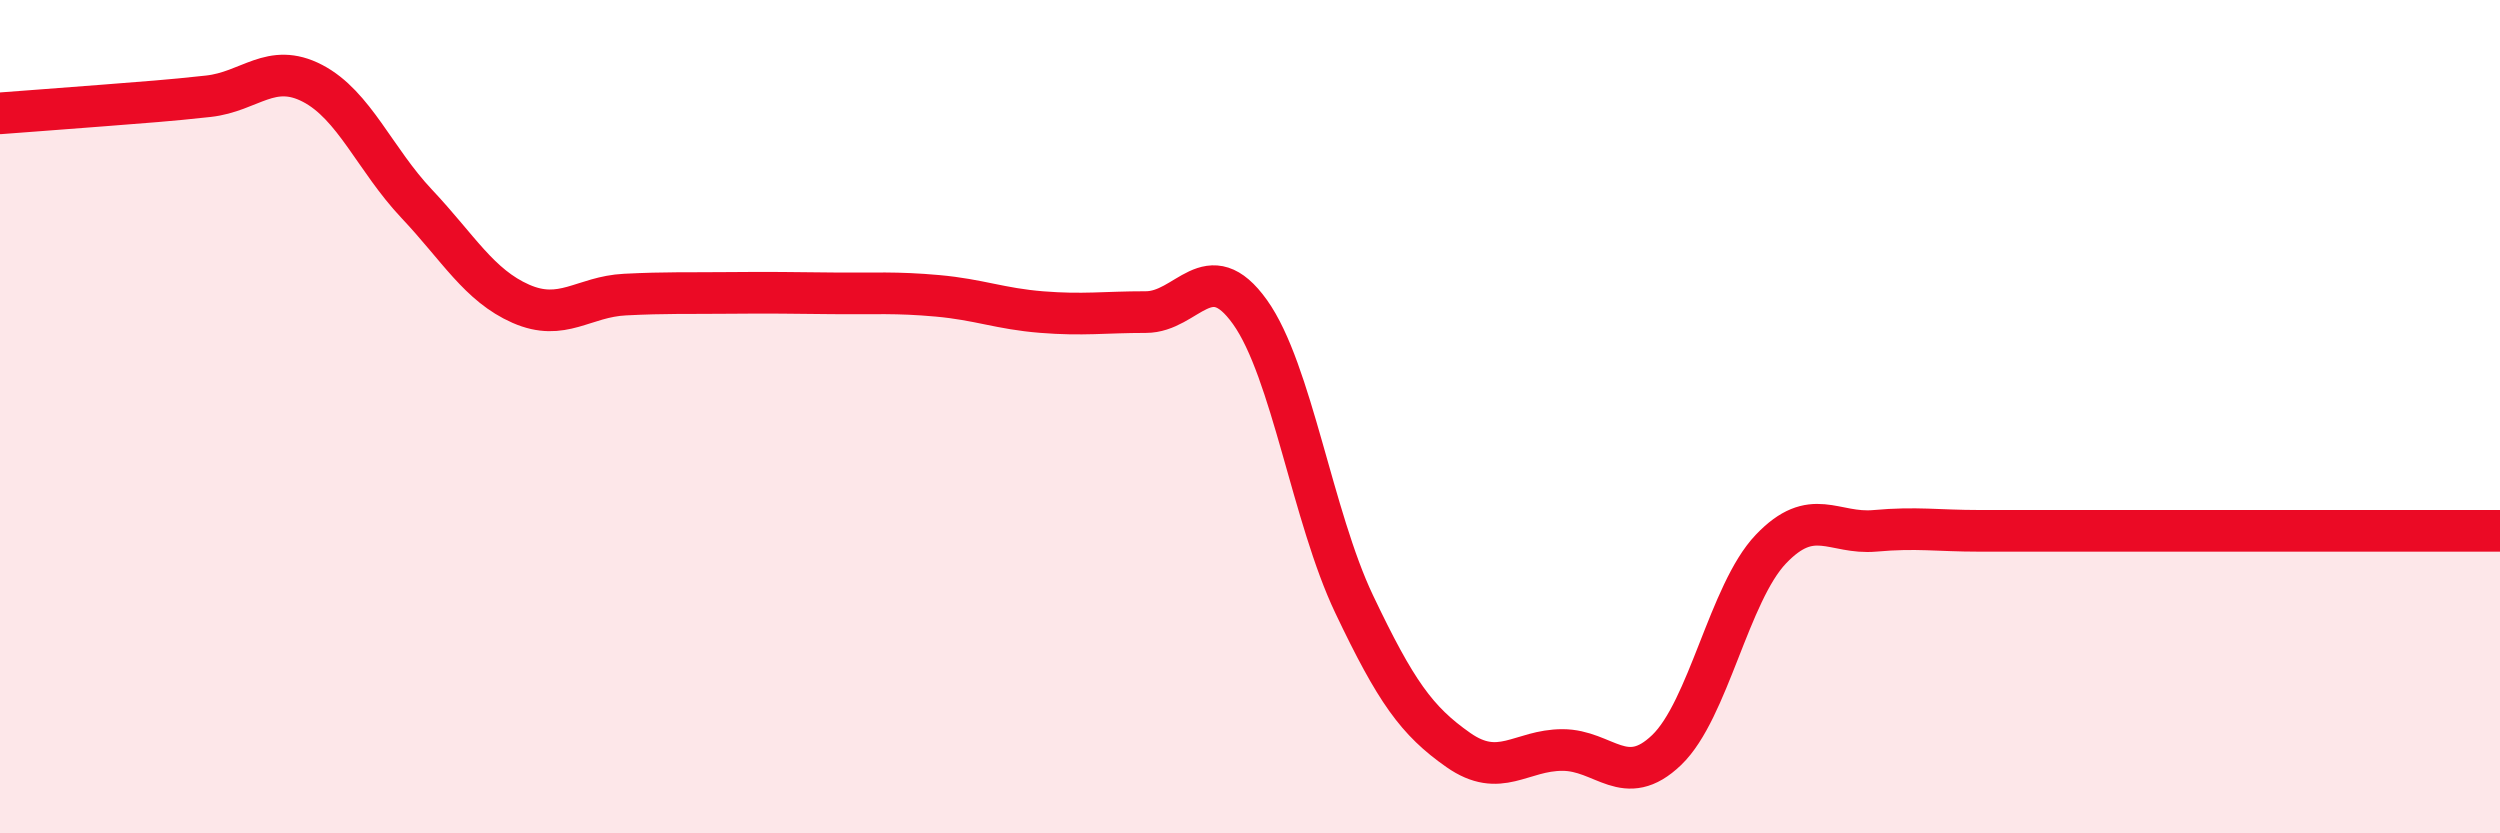
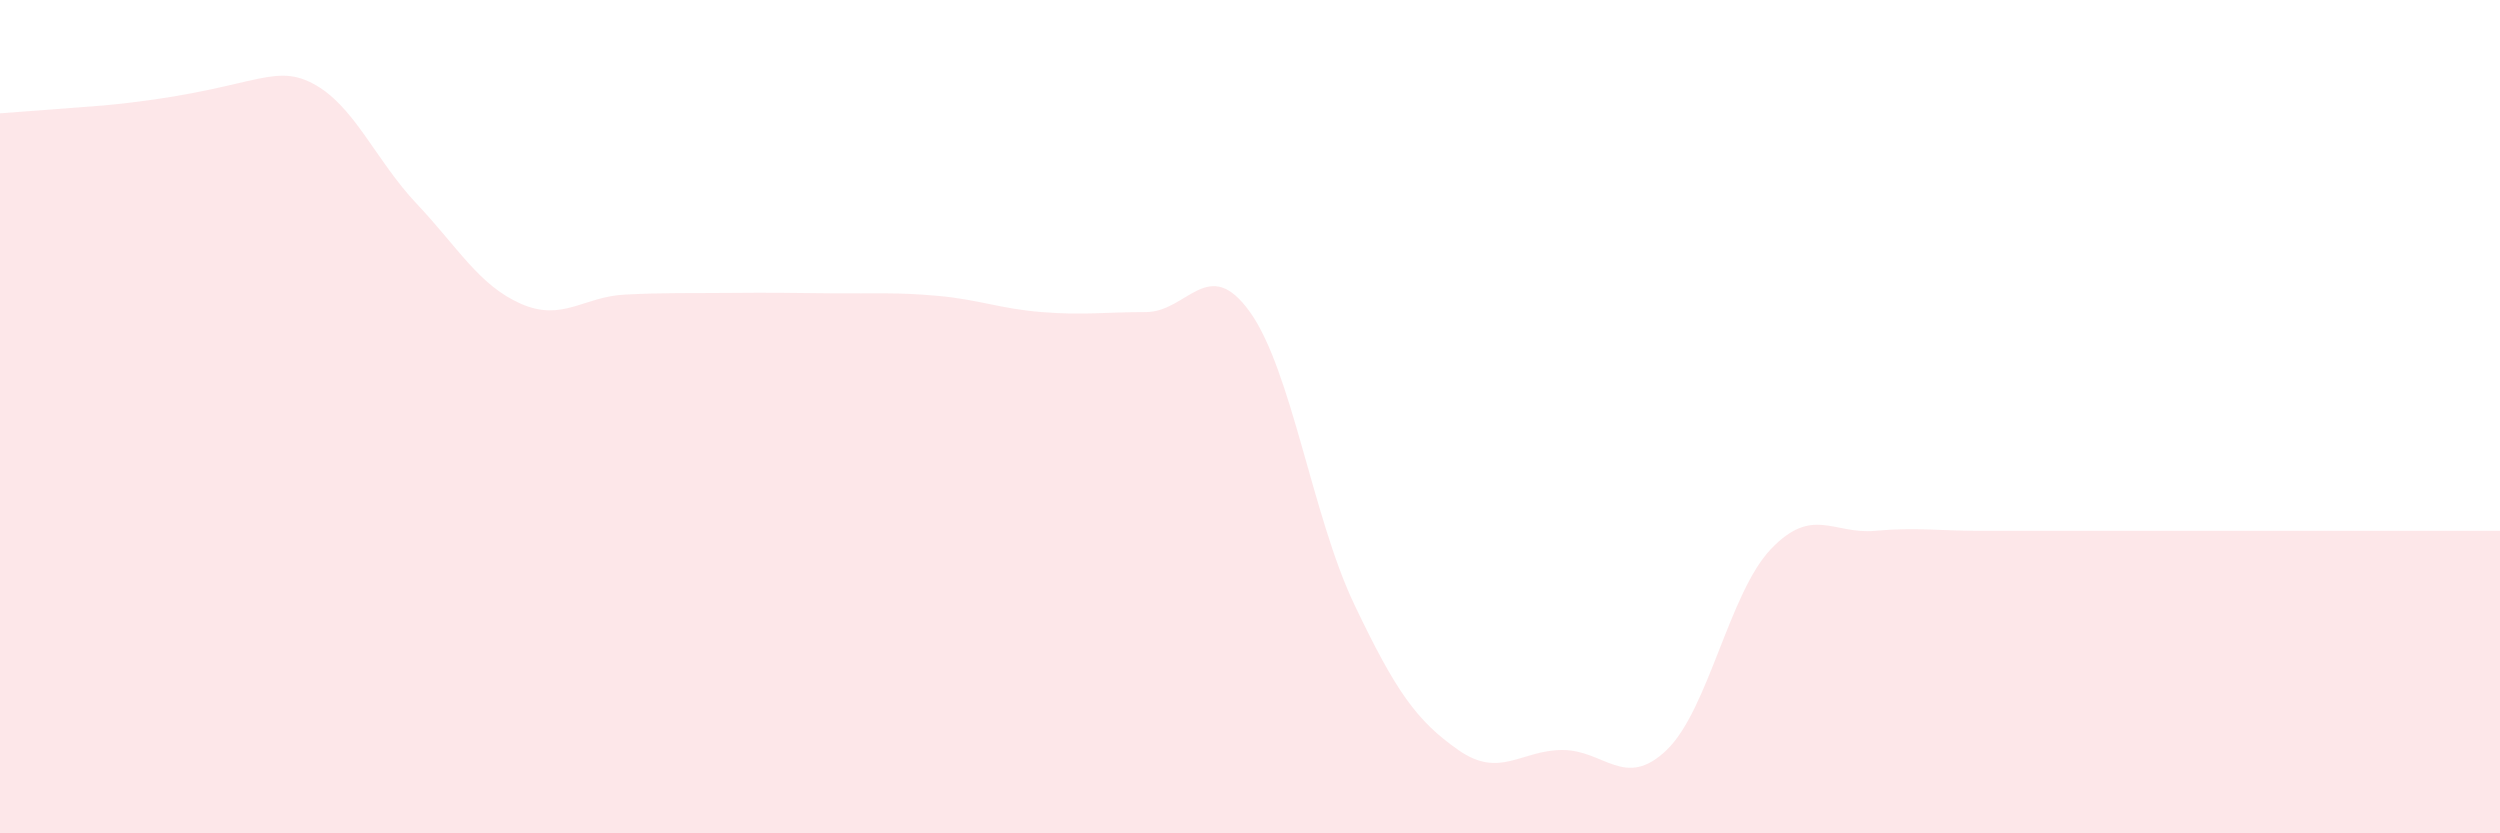
<svg xmlns="http://www.w3.org/2000/svg" width="60" height="20" viewBox="0 0 60 20">
-   <path d="M 0,2.72 C 0.5,2.68 1.5,2.61 2.5,2.53 C 3.5,2.45 4,2.42 5,2.31 C 6,2.2 6.5,1.48 7.5,2 C 8.5,2.52 9,3.83 10,4.89 C 11,5.95 11.5,6.85 12.5,7.29 C 13.5,7.73 14,7.12 15,7.07 C 16,7.02 16.5,7.04 17.5,7.03 C 18.5,7.02 19,7.03 20,7.04 C 21,7.05 21.5,7.01 22.5,7.1 C 23.5,7.19 24,7.41 25,7.49 C 26,7.57 26.5,7.49 27.5,7.49 C 28.5,7.49 29,6.09 30,7.49 C 31,8.89 31.5,12.4 32.5,14.5 C 33.5,16.6 34,17.3 35,18 C 36,18.7 36.5,18 37.5,18 C 38.5,18 39,18.96 40,18 C 41,17.04 41.5,14.23 42.5,13.18 C 43.5,12.13 44,12.83 45,12.74 C 46,12.65 46.5,12.74 47.5,12.74 C 48.5,12.74 49,12.74 50,12.74 C 51,12.74 51.5,12.74 52.5,12.74 C 53.5,12.74 54,12.74 55,12.74 C 56,12.74 56.5,12.74 57.5,12.74 C 58.5,12.74 59.5,12.74 60,12.74L60 20L0 20Z" fill="#EB0A25" opacity="0.1" stroke-linecap="round" stroke-linejoin="round" />
-   <path d="M 0,2.72 C 0.5,2.68 1.5,2.61 2.5,2.53 C 3.5,2.45 4,2.42 5,2.31 C 6,2.2 6.5,1.48 7.5,2 C 8.5,2.52 9,3.83 10,4.89 C 11,5.95 11.5,6.85 12.5,7.29 C 13.5,7.73 14,7.12 15,7.07 C 16,7.02 16.5,7.04 17.5,7.03 C 18.5,7.02 19,7.03 20,7.04 C 21,7.05 21.5,7.01 22.5,7.1 C 23.5,7.19 24,7.41 25,7.49 C 26,7.57 26.5,7.49 27.5,7.49 C 28.5,7.49 29,6.09 30,7.49 C 31,8.89 31.5,12.4 32.5,14.5 C 33.5,16.6 34,17.3 35,18 C 36,18.7 36.5,18 37.5,18 C 38.5,18 39,18.96 40,18 C 41,17.04 41.5,14.23 42.5,13.18 C 43.5,12.13 44,12.83 45,12.74 C 46,12.65 46.5,12.74 47.5,12.74 C 48.5,12.74 49,12.74 50,12.74 C 51,12.74 51.5,12.74 52.5,12.74 C 53.5,12.74 54,12.74 55,12.74 C 56,12.74 56.5,12.74 57.5,12.74 C 58.5,12.74 59.5,12.74 60,12.74" stroke="#EB0A25" stroke-width="1" fill="none" stroke-linecap="round" stroke-linejoin="round" />
+   <path d="M 0,2.72 C 0.5,2.68 1.5,2.61 2.5,2.53 C 6,2.2 6.5,1.48 7.5,2 C 8.5,2.52 9,3.83 10,4.89 C 11,5.95 11.5,6.85 12.5,7.29 C 13.5,7.73 14,7.12 15,7.07 C 16,7.02 16.5,7.04 17.5,7.03 C 18.5,7.02 19,7.03 20,7.04 C 21,7.05 21.5,7.01 22.5,7.1 C 23.5,7.19 24,7.41 25,7.49 C 26,7.57 26.5,7.49 27.5,7.49 C 28.5,7.49 29,6.09 30,7.49 C 31,8.89 31.5,12.4 32.5,14.5 C 33.5,16.6 34,17.3 35,18 C 36,18.7 36.5,18 37.5,18 C 38.5,18 39,18.96 40,18 C 41,17.04 41.5,14.23 42.5,13.18 C 43.5,12.13 44,12.83 45,12.74 C 46,12.65 46.5,12.74 47.5,12.74 C 48.5,12.74 49,12.74 50,12.74 C 51,12.74 51.5,12.74 52.5,12.74 C 53.5,12.74 54,12.74 55,12.74 C 56,12.74 56.5,12.74 57.5,12.74 C 58.5,12.74 59.5,12.74 60,12.74L60 20L0 20Z" fill="#EB0A25" opacity="0.1" stroke-linecap="round" stroke-linejoin="round" />
</svg>